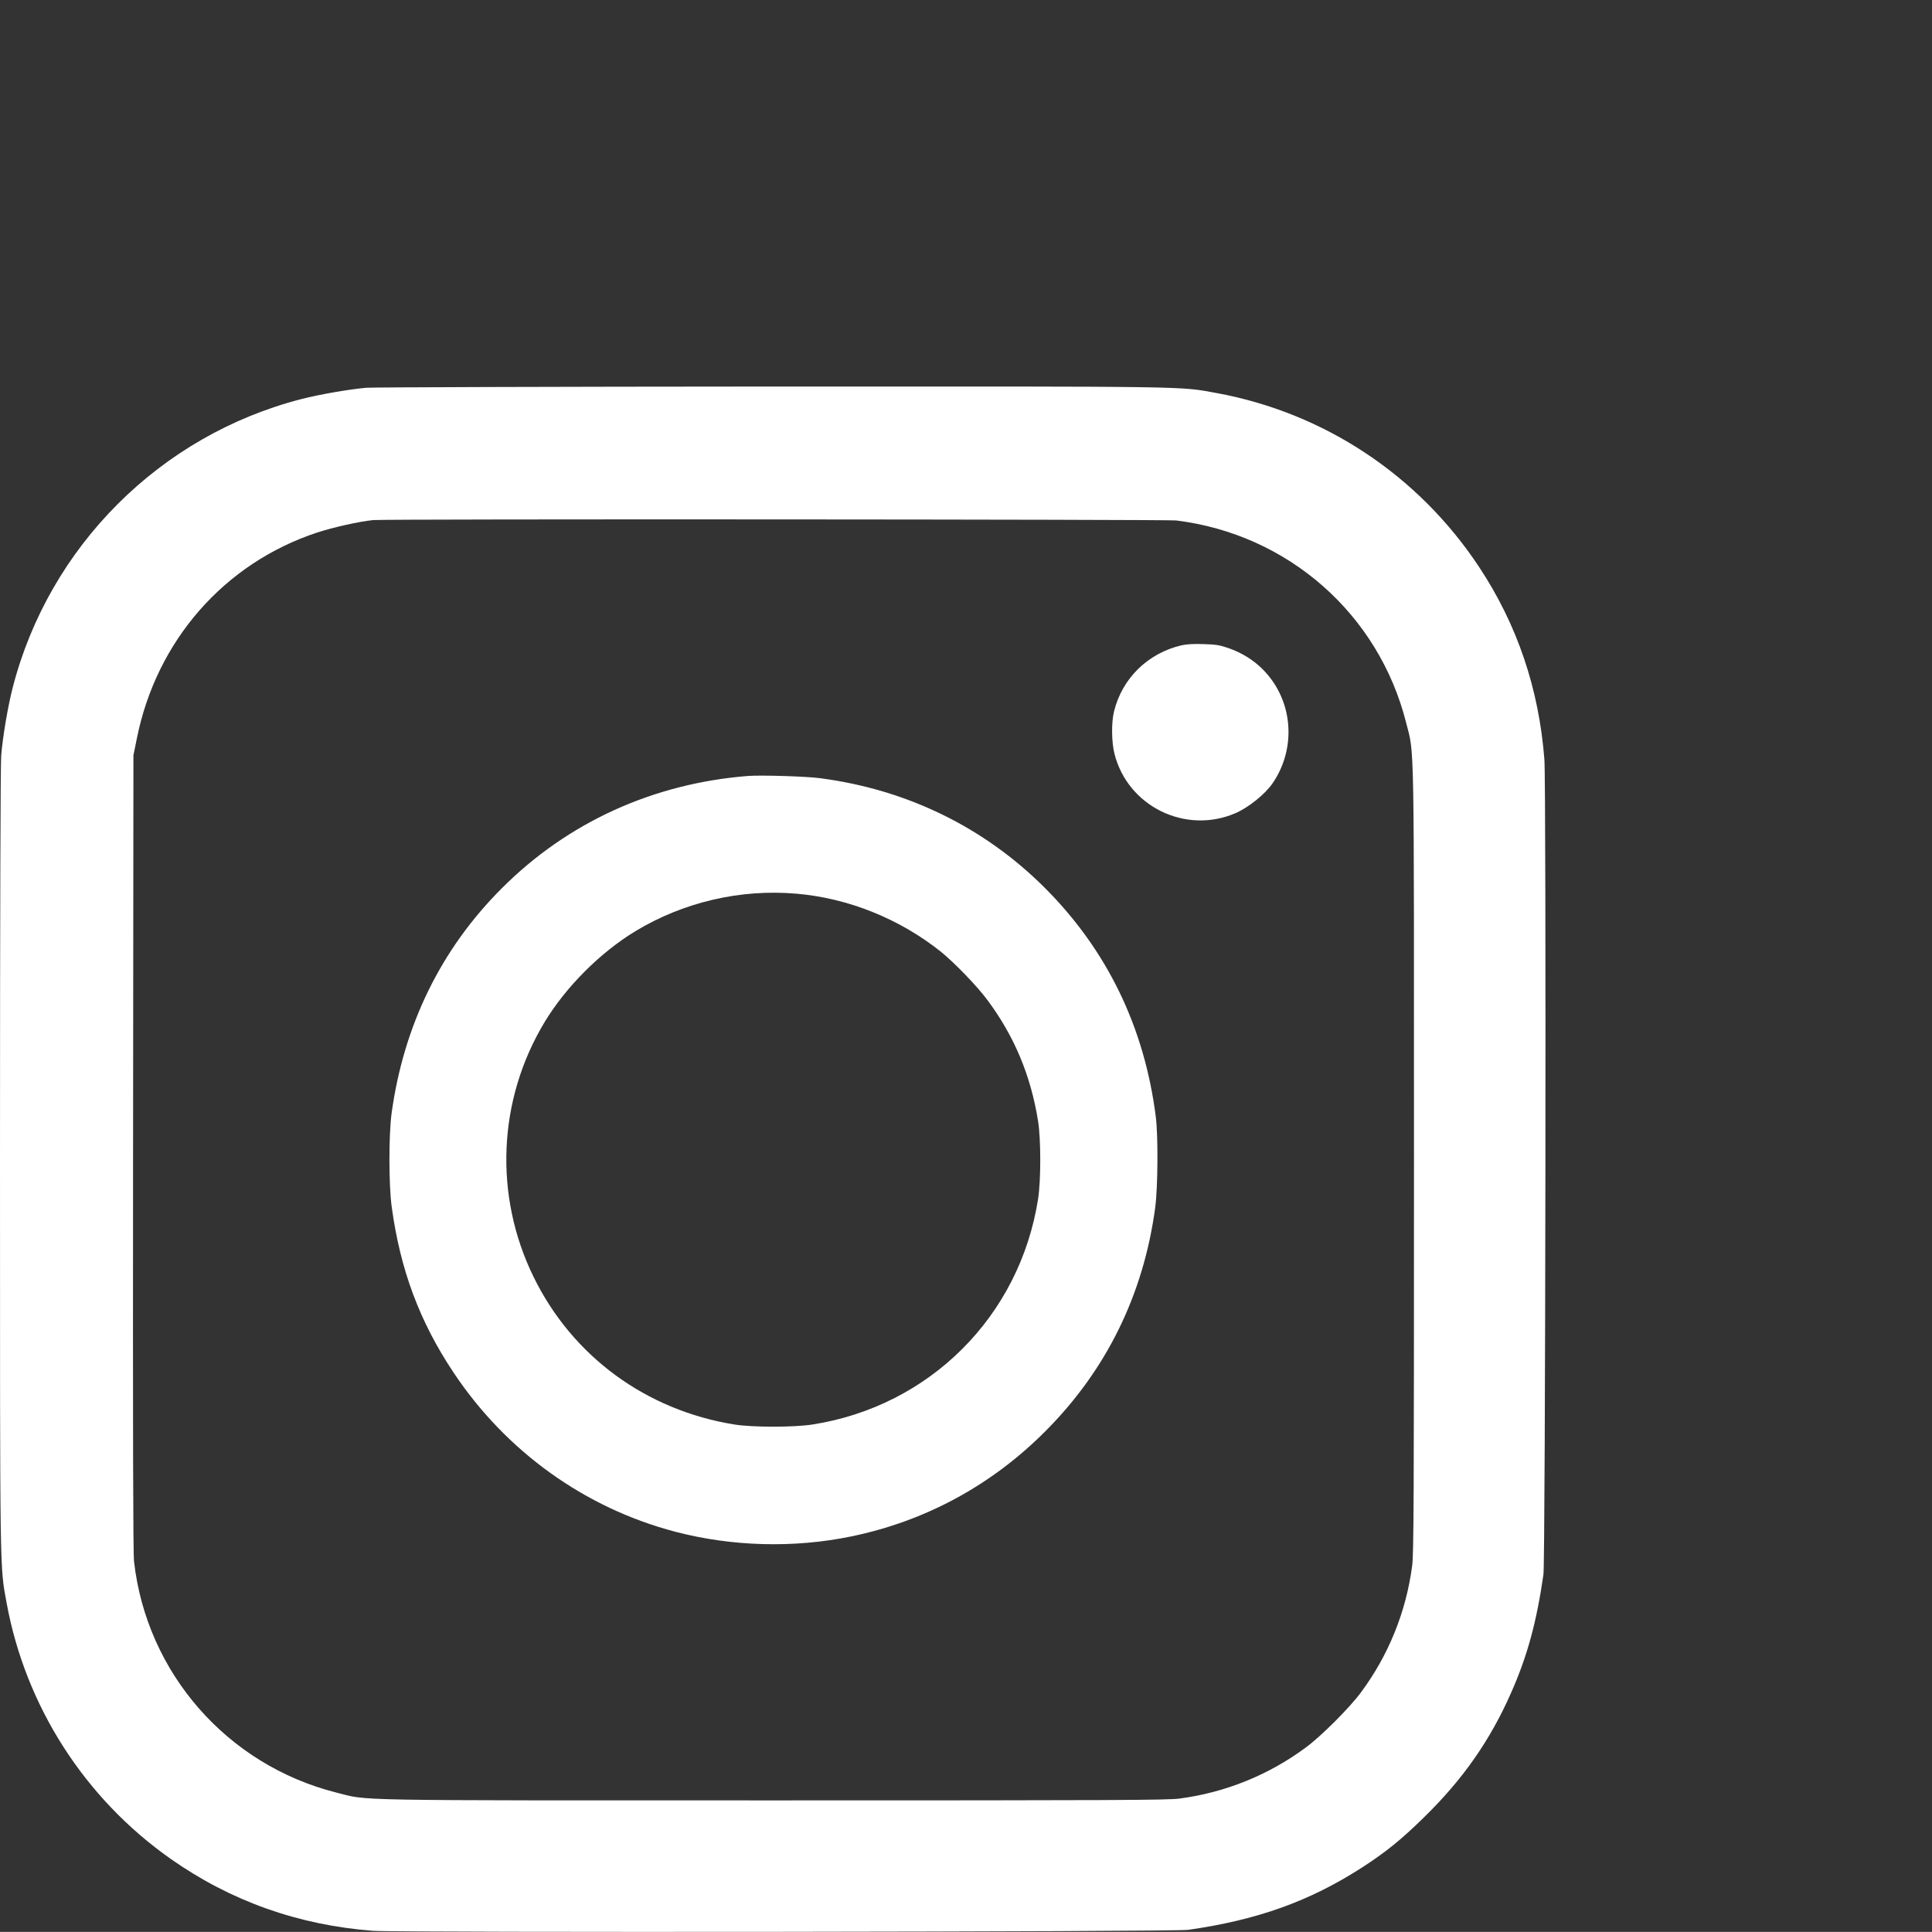
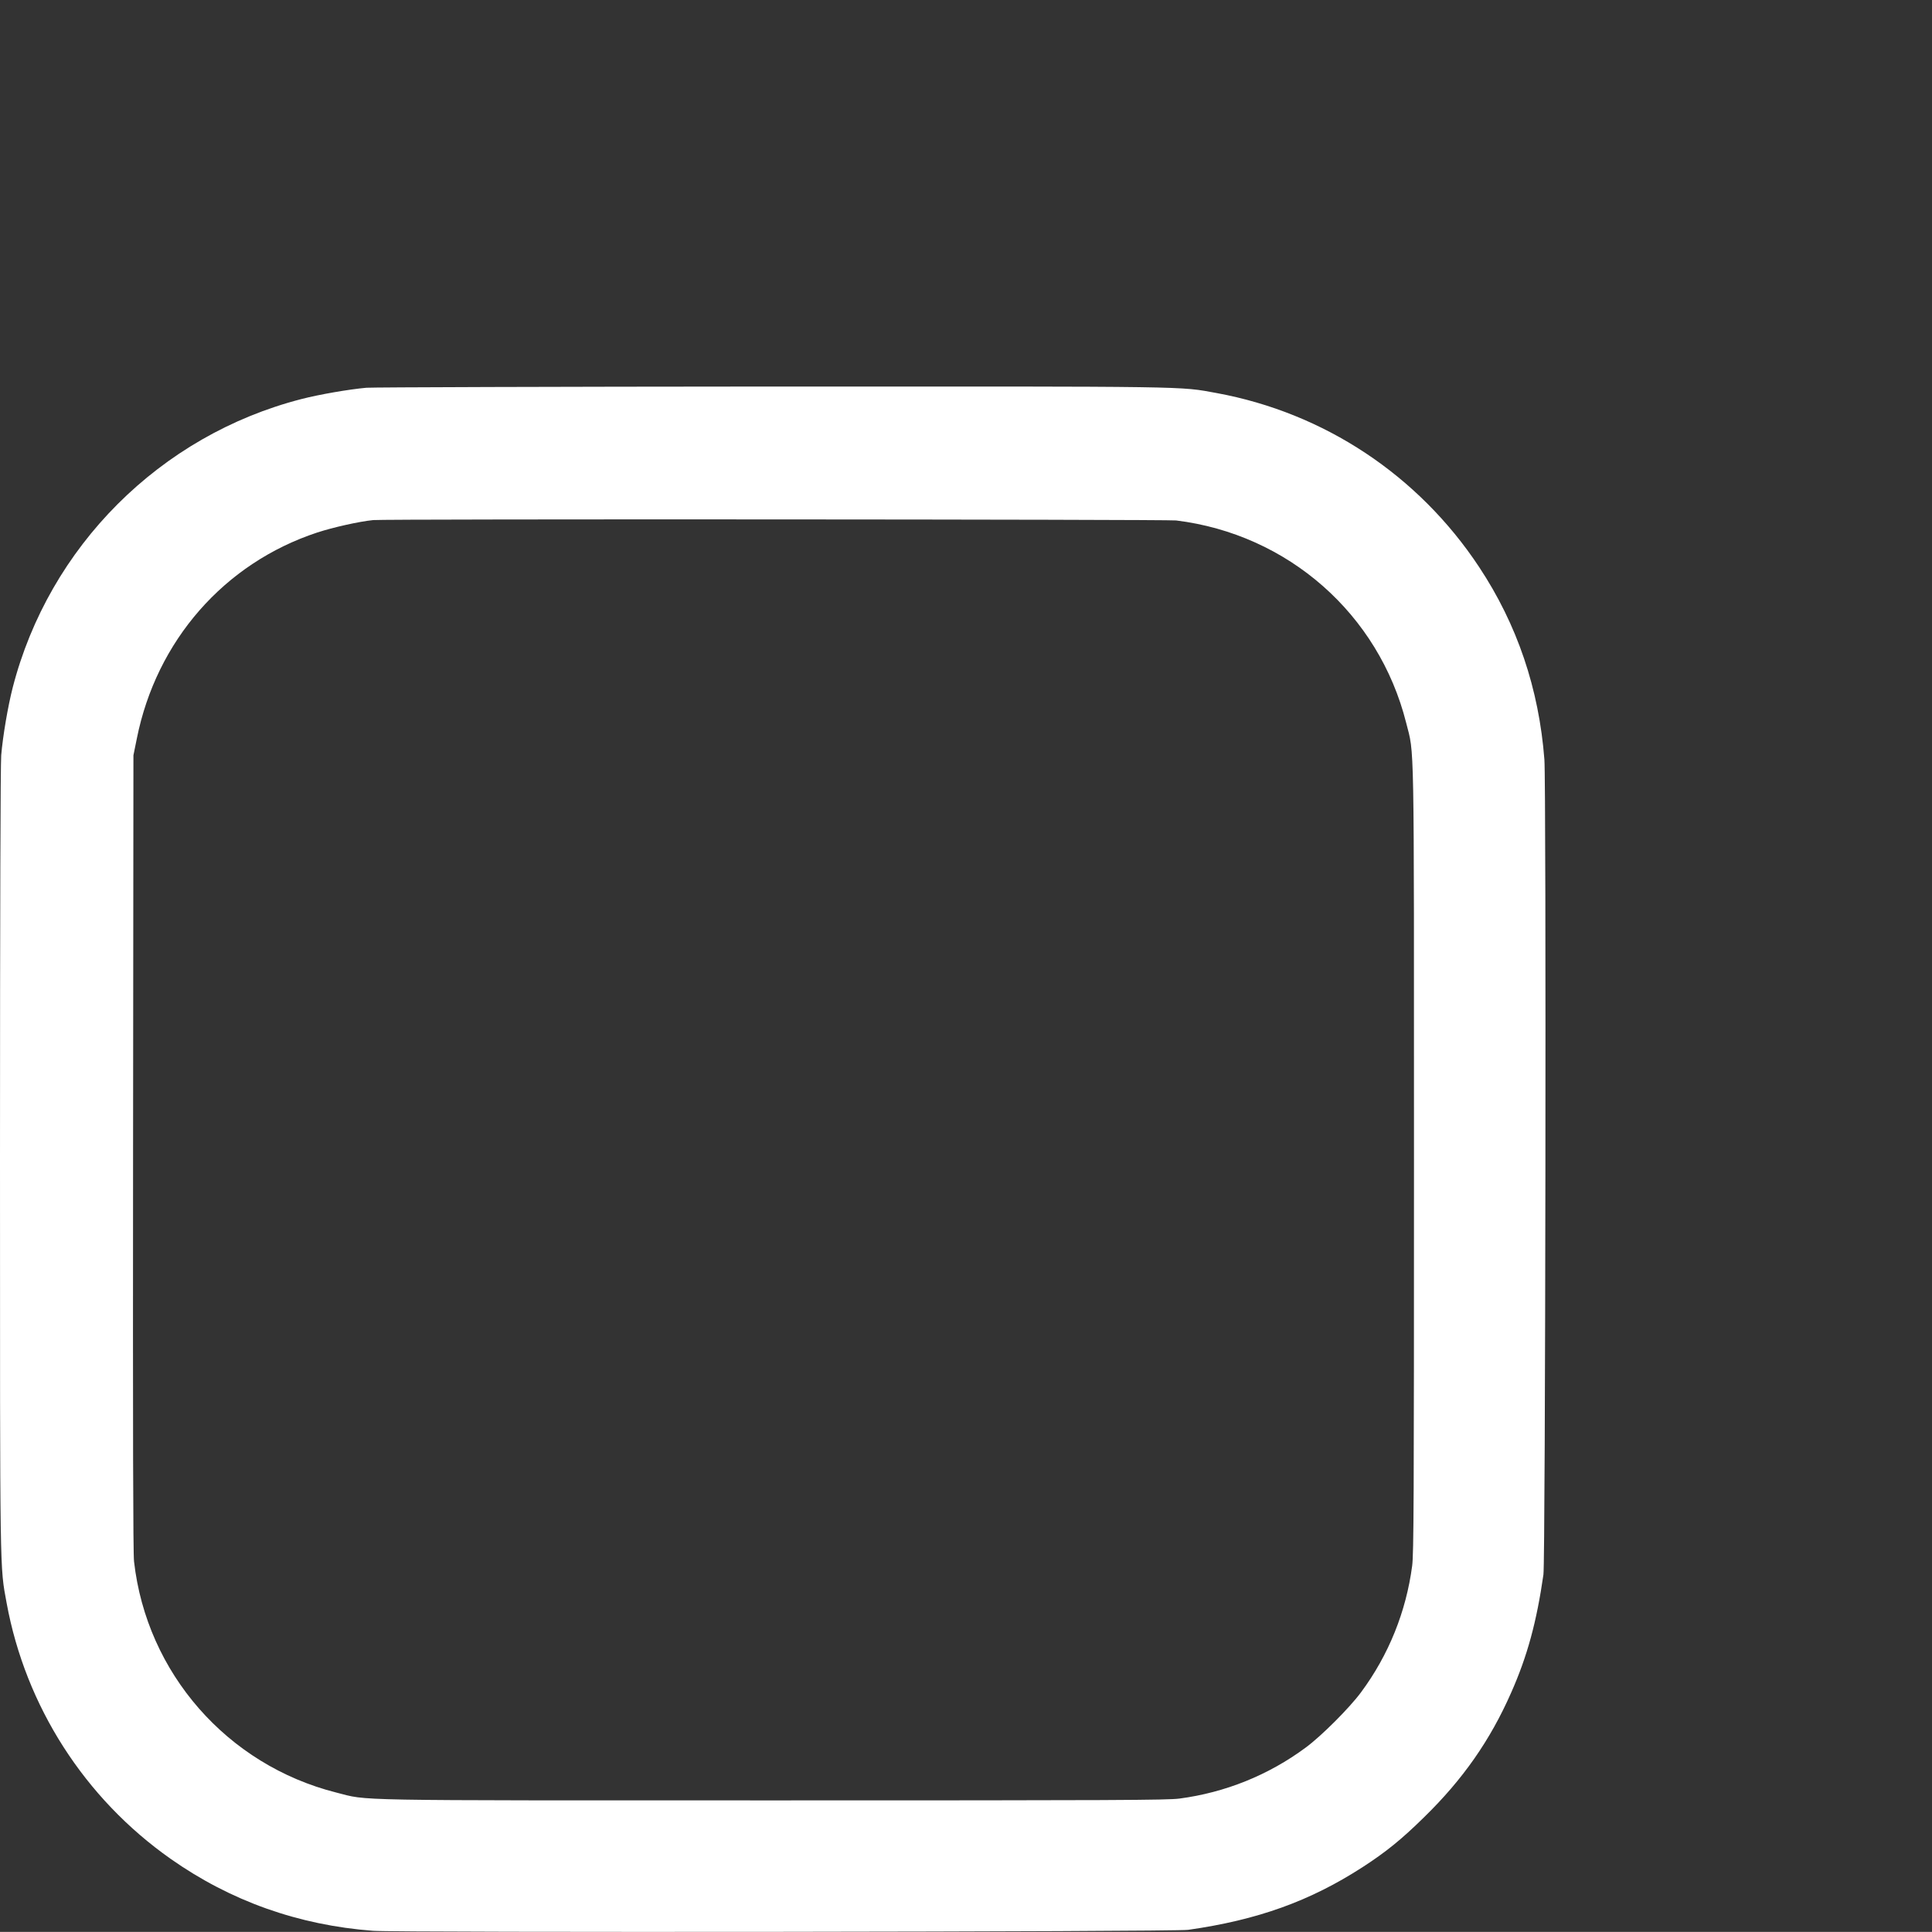
<svg xmlns="http://www.w3.org/2000/svg" version="1.0" width="21.333" height="21.332" viewBox="0 0 16 15.999">
  <rect x="0" y="0" width="16" height="15.999" fill="#333333" stroke="none" />
  <g style="stroke-width:79.994;fill:#fff;fill-opacity:1">
    <path d="M3035 12789c-144-13-390-55-540-94-1169-301-2089-1221-2390-2390-40-157-81-397-95-560-6-78-10-1256-10-3346 0-3508-2-3362 55-3675 157-855 646-1617 1358-2118C1911 256 2471 57 3090 10c214-16 6632-9 6750 8 576 82 1009 238 1444 519 193 125 323 230 509 413 320 312 548 637 722 1033 134 302 211 587 267 977 17 118 24 6536 8 6750-45 585-225 1118-541 1595-503 760-1282 1276-2173 1440-313 57-163 55-3695 54-1785-1-3291-6-3346-10zm6705-1099c927-114 1678-775 1905-1675 69-274 65-29 65-3620 0-2856-2-3258-15-3362-50-379-194-738-423-1047-96-130-328-362-458-458-309-229-668-373-1047-423-104-13-506-15-3362-15-3591 0-3346-4-3620 65-903 228-1571 990-1675 1914-8 68-10 1065-8 3386l3 3290 28 138c162 811 724 1453 1494 1707 132 43 345 91 463 103 91 10 6571 6 6650-3z" style="stroke-width:79.994;fill:#fff;fill-opacity:1" transform="matrix(.001 0 0 -.001 0 16)" />
-     <path d="M9785 10656c-278-65-491-272-559-547-23-93-21-255 4-353 110-432 583-666 995-493 111 46 253 160 316 253 175 258 173 598-6 849-89 125-211 215-362 268-75 26-106 30-208 33-78 3-141-1-180-10zM6195 9574c-786-62-1494-384-2039-930-504-503-813-1135-913-1864-24-177-24-596 1-775 71-521 231-950 511-1370 436-655 1087-1123 1837-1320 470-123 982-137 1457-39 612 126 1160 422 1606 869 507 507 815 1133 912 1855 22 167 25 590 5 750-94 744-404 1383-922 1900-500 499-1139 811-1855 905-114 16-494 27-600 19zm400-975c428-36 853-207 1195-479 113-91 299-283 386-400 224-300 361-628 421-1005 24-154 24-487 0-644-152-971-897-1716-1868-1868-153-24-499-24-647 0-732 118-1341 565-1662 1220-332 676-298 1470 91 2114 177 292 460 575 752 752 399 241 869 350 1332 310z" style="stroke-width:79.994;fill:#fff;fill-opacity:1" transform="matrix(.001 0 0 -.001 0 16)" />
  </g>
</svg>